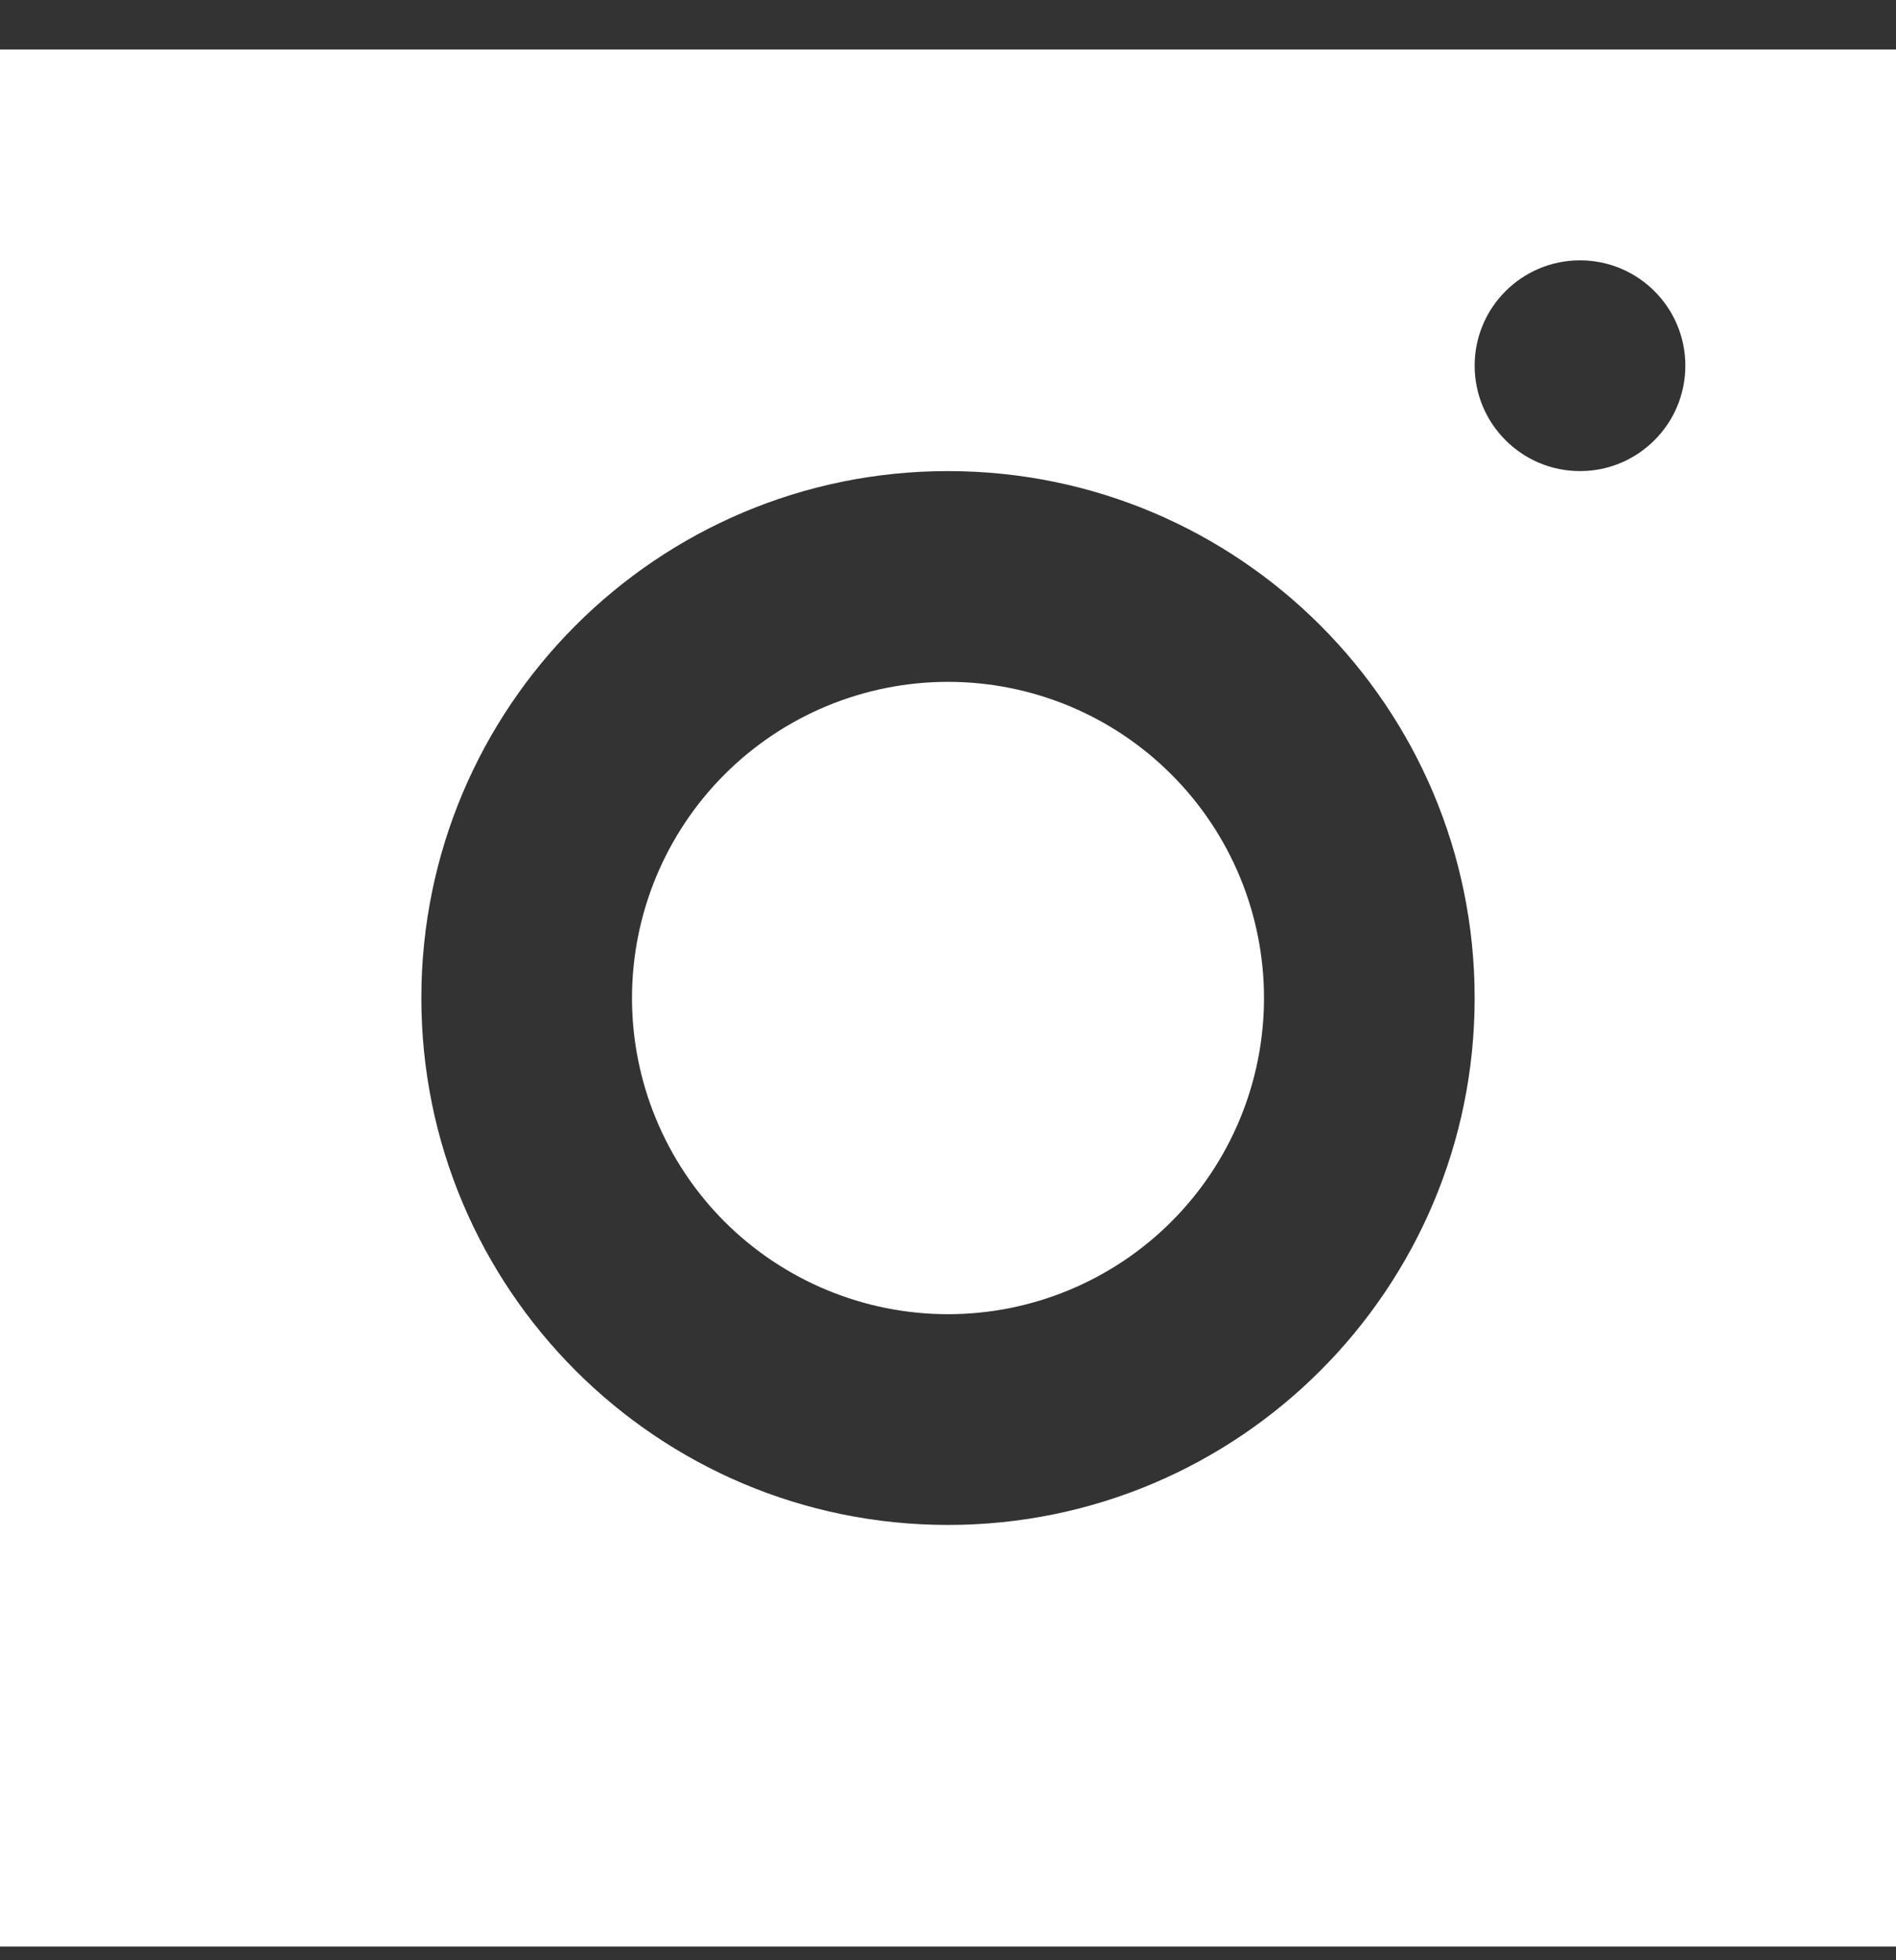
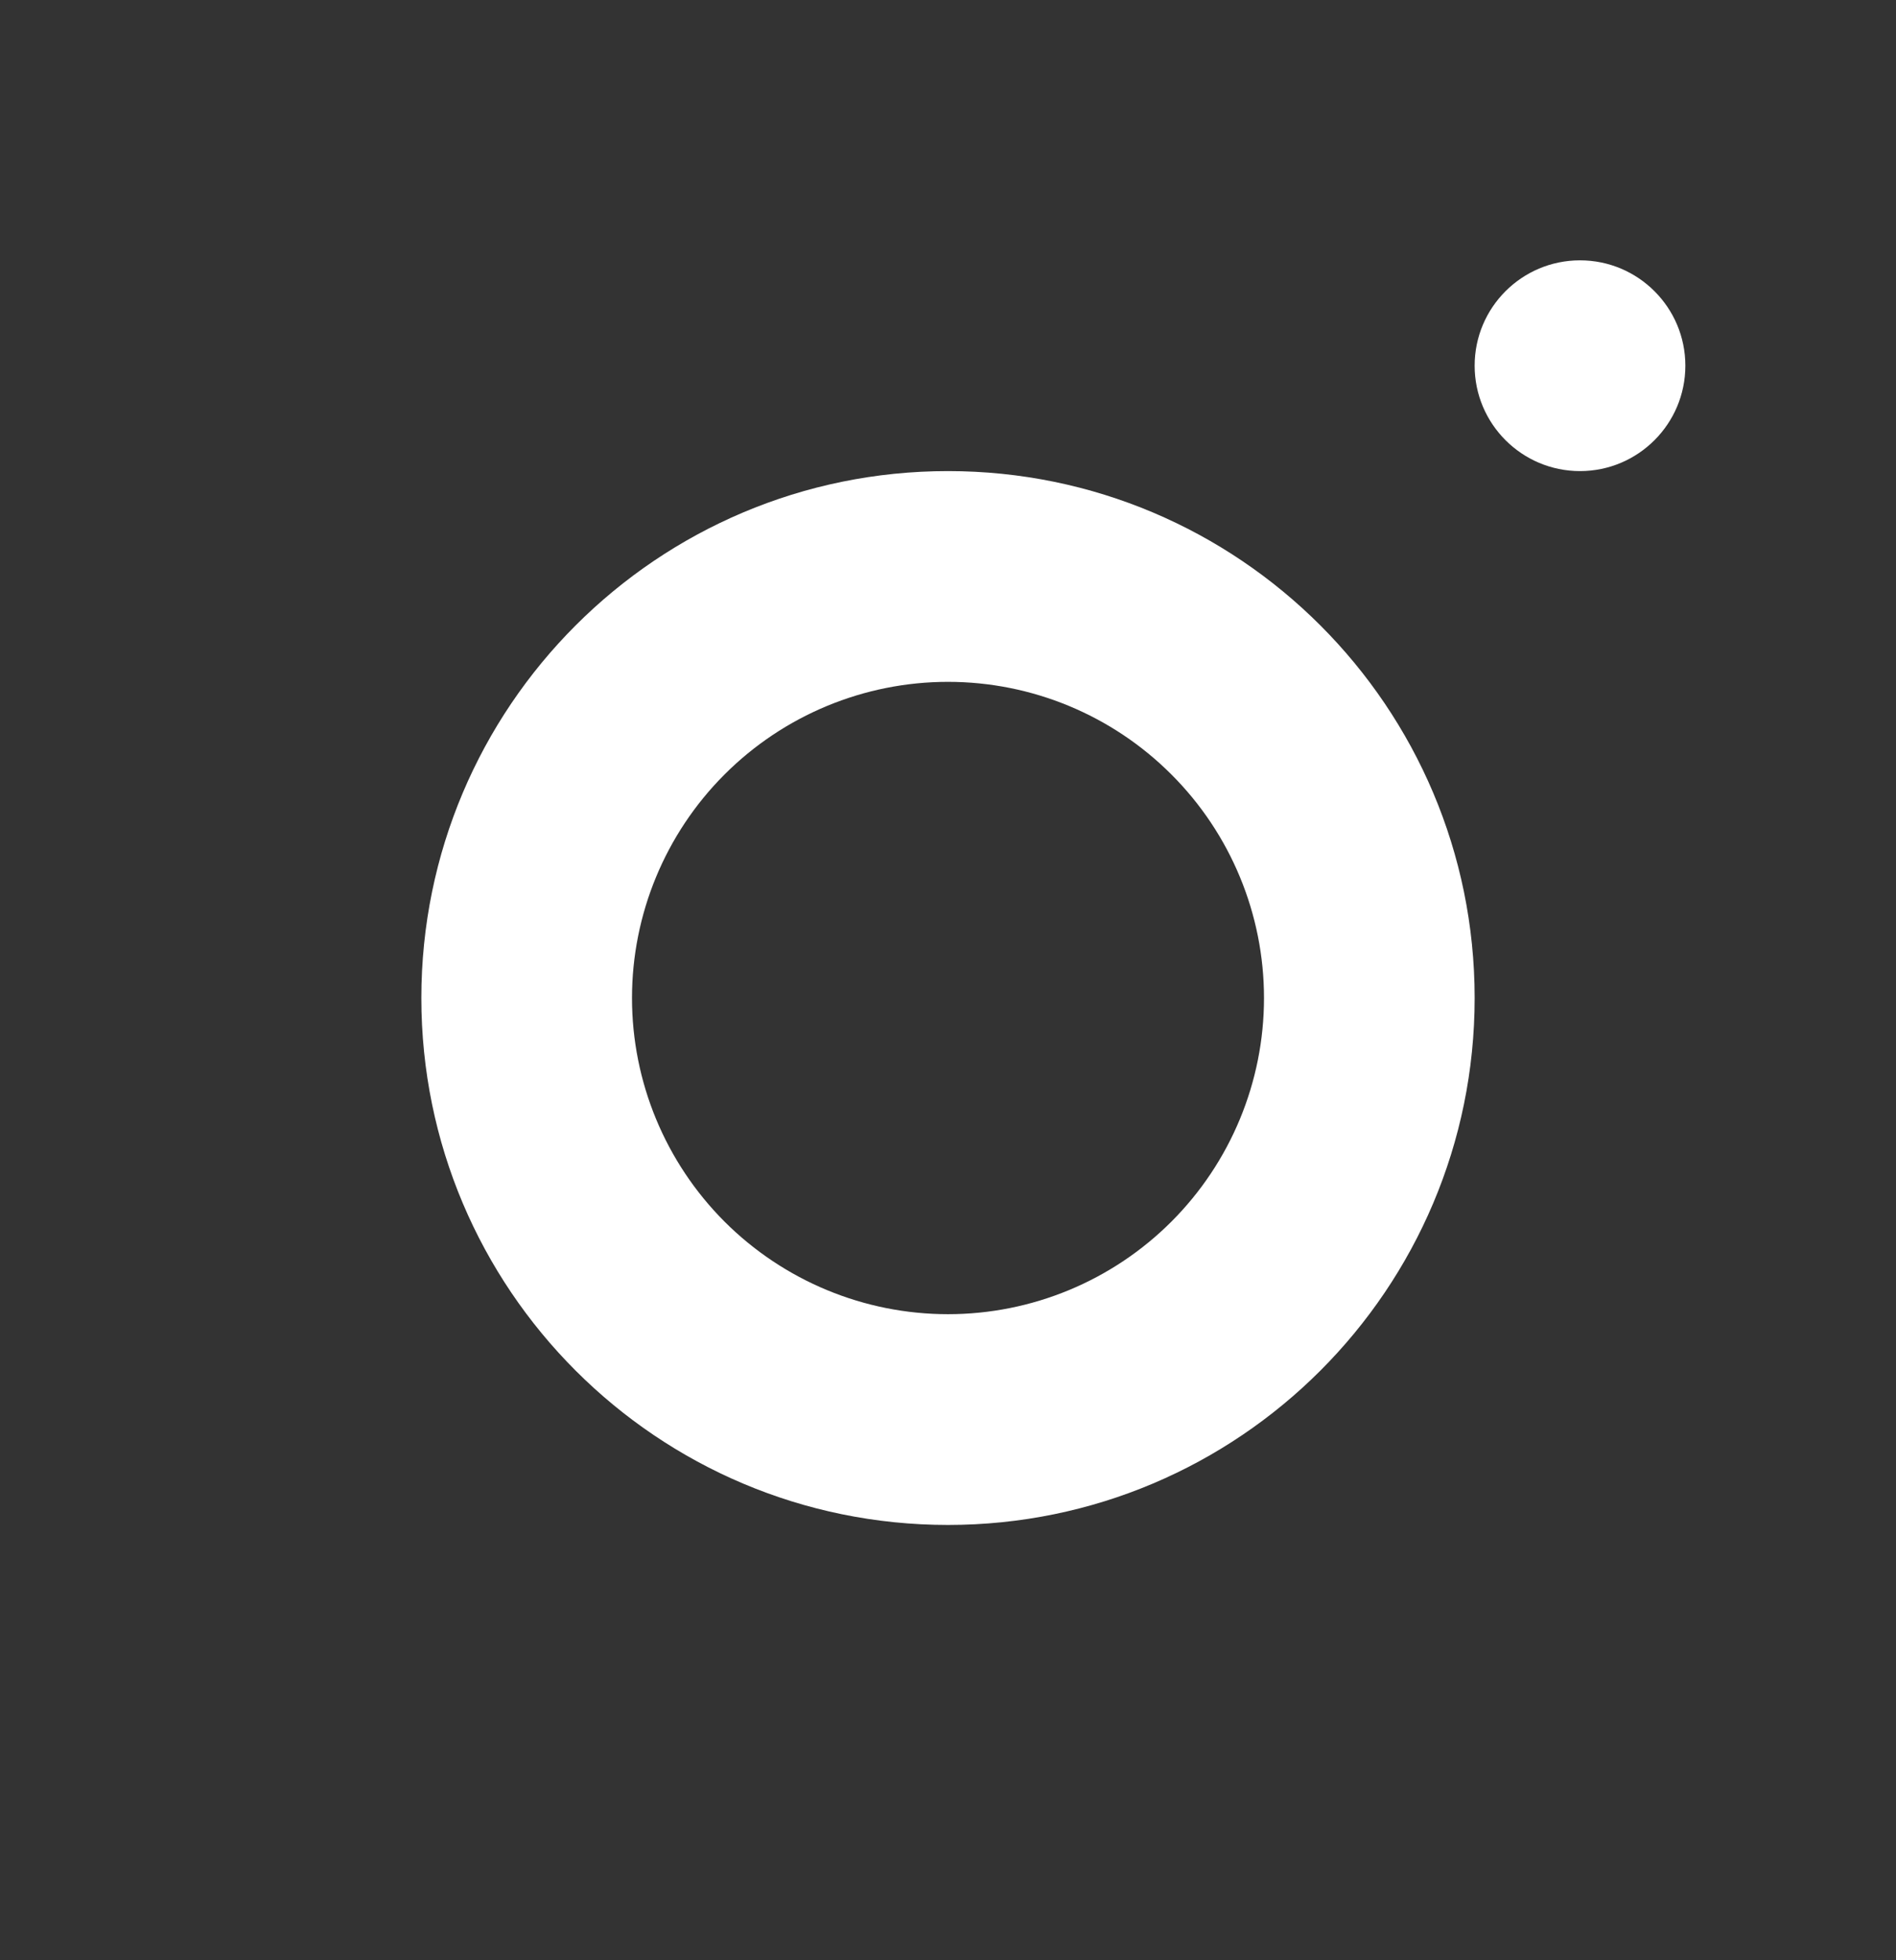
<svg xmlns="http://www.w3.org/2000/svg" width="30" height="31" viewBox="0 0 30 31" fill="none">
  <rect x="0" y="0" width="30" height="31" fill="#333333" stroke="none" />
-   <path d="M0 0.783V30.783H30V0.783H0ZM25 4.117C25.92 4.117 26.667 4.863 26.667 5.783C26.667 6.703 25.92 7.45 25 7.45C24.08 7.45 23.333 6.703 23.333 5.783C23.333 4.863 24.08 4.117 25 4.117ZM15 7.45C19.602 7.45 23.333 11.181 23.333 15.783C23.333 20.385 19.602 24.116 15 24.116C10.398 24.116 6.667 20.385 6.667 15.783C6.667 11.181 10.398 7.45 15 7.45ZM15 10.783C13.674 10.783 12.402 11.31 11.464 12.248C10.527 13.185 10 14.457 10 15.783C10 17.109 10.527 18.381 11.464 19.319C12.402 20.256 13.674 20.783 15 20.783C16.326 20.783 17.598 20.256 18.535 19.319C19.473 18.381 20 17.109 20 15.783C20 14.457 19.473 13.185 18.535 12.248C17.598 11.31 16.326 10.783 15 10.783Z" fill="white" />
+   <path d="M0 0.783V30.783H30H0ZM25 4.117C25.92 4.117 26.667 4.863 26.667 5.783C26.667 6.703 25.92 7.45 25 7.45C24.08 7.45 23.333 6.703 23.333 5.783C23.333 4.863 24.08 4.117 25 4.117ZM15 7.45C19.602 7.45 23.333 11.181 23.333 15.783C23.333 20.385 19.602 24.116 15 24.116C10.398 24.116 6.667 20.385 6.667 15.783C6.667 11.181 10.398 7.45 15 7.45ZM15 10.783C13.674 10.783 12.402 11.31 11.464 12.248C10.527 13.185 10 14.457 10 15.783C10 17.109 10.527 18.381 11.464 19.319C12.402 20.256 13.674 20.783 15 20.783C16.326 20.783 17.598 20.256 18.535 19.319C19.473 18.381 20 17.109 20 15.783C20 14.457 19.473 13.185 18.535 12.248C17.598 11.31 16.326 10.783 15 10.783Z" fill="white" />
</svg>